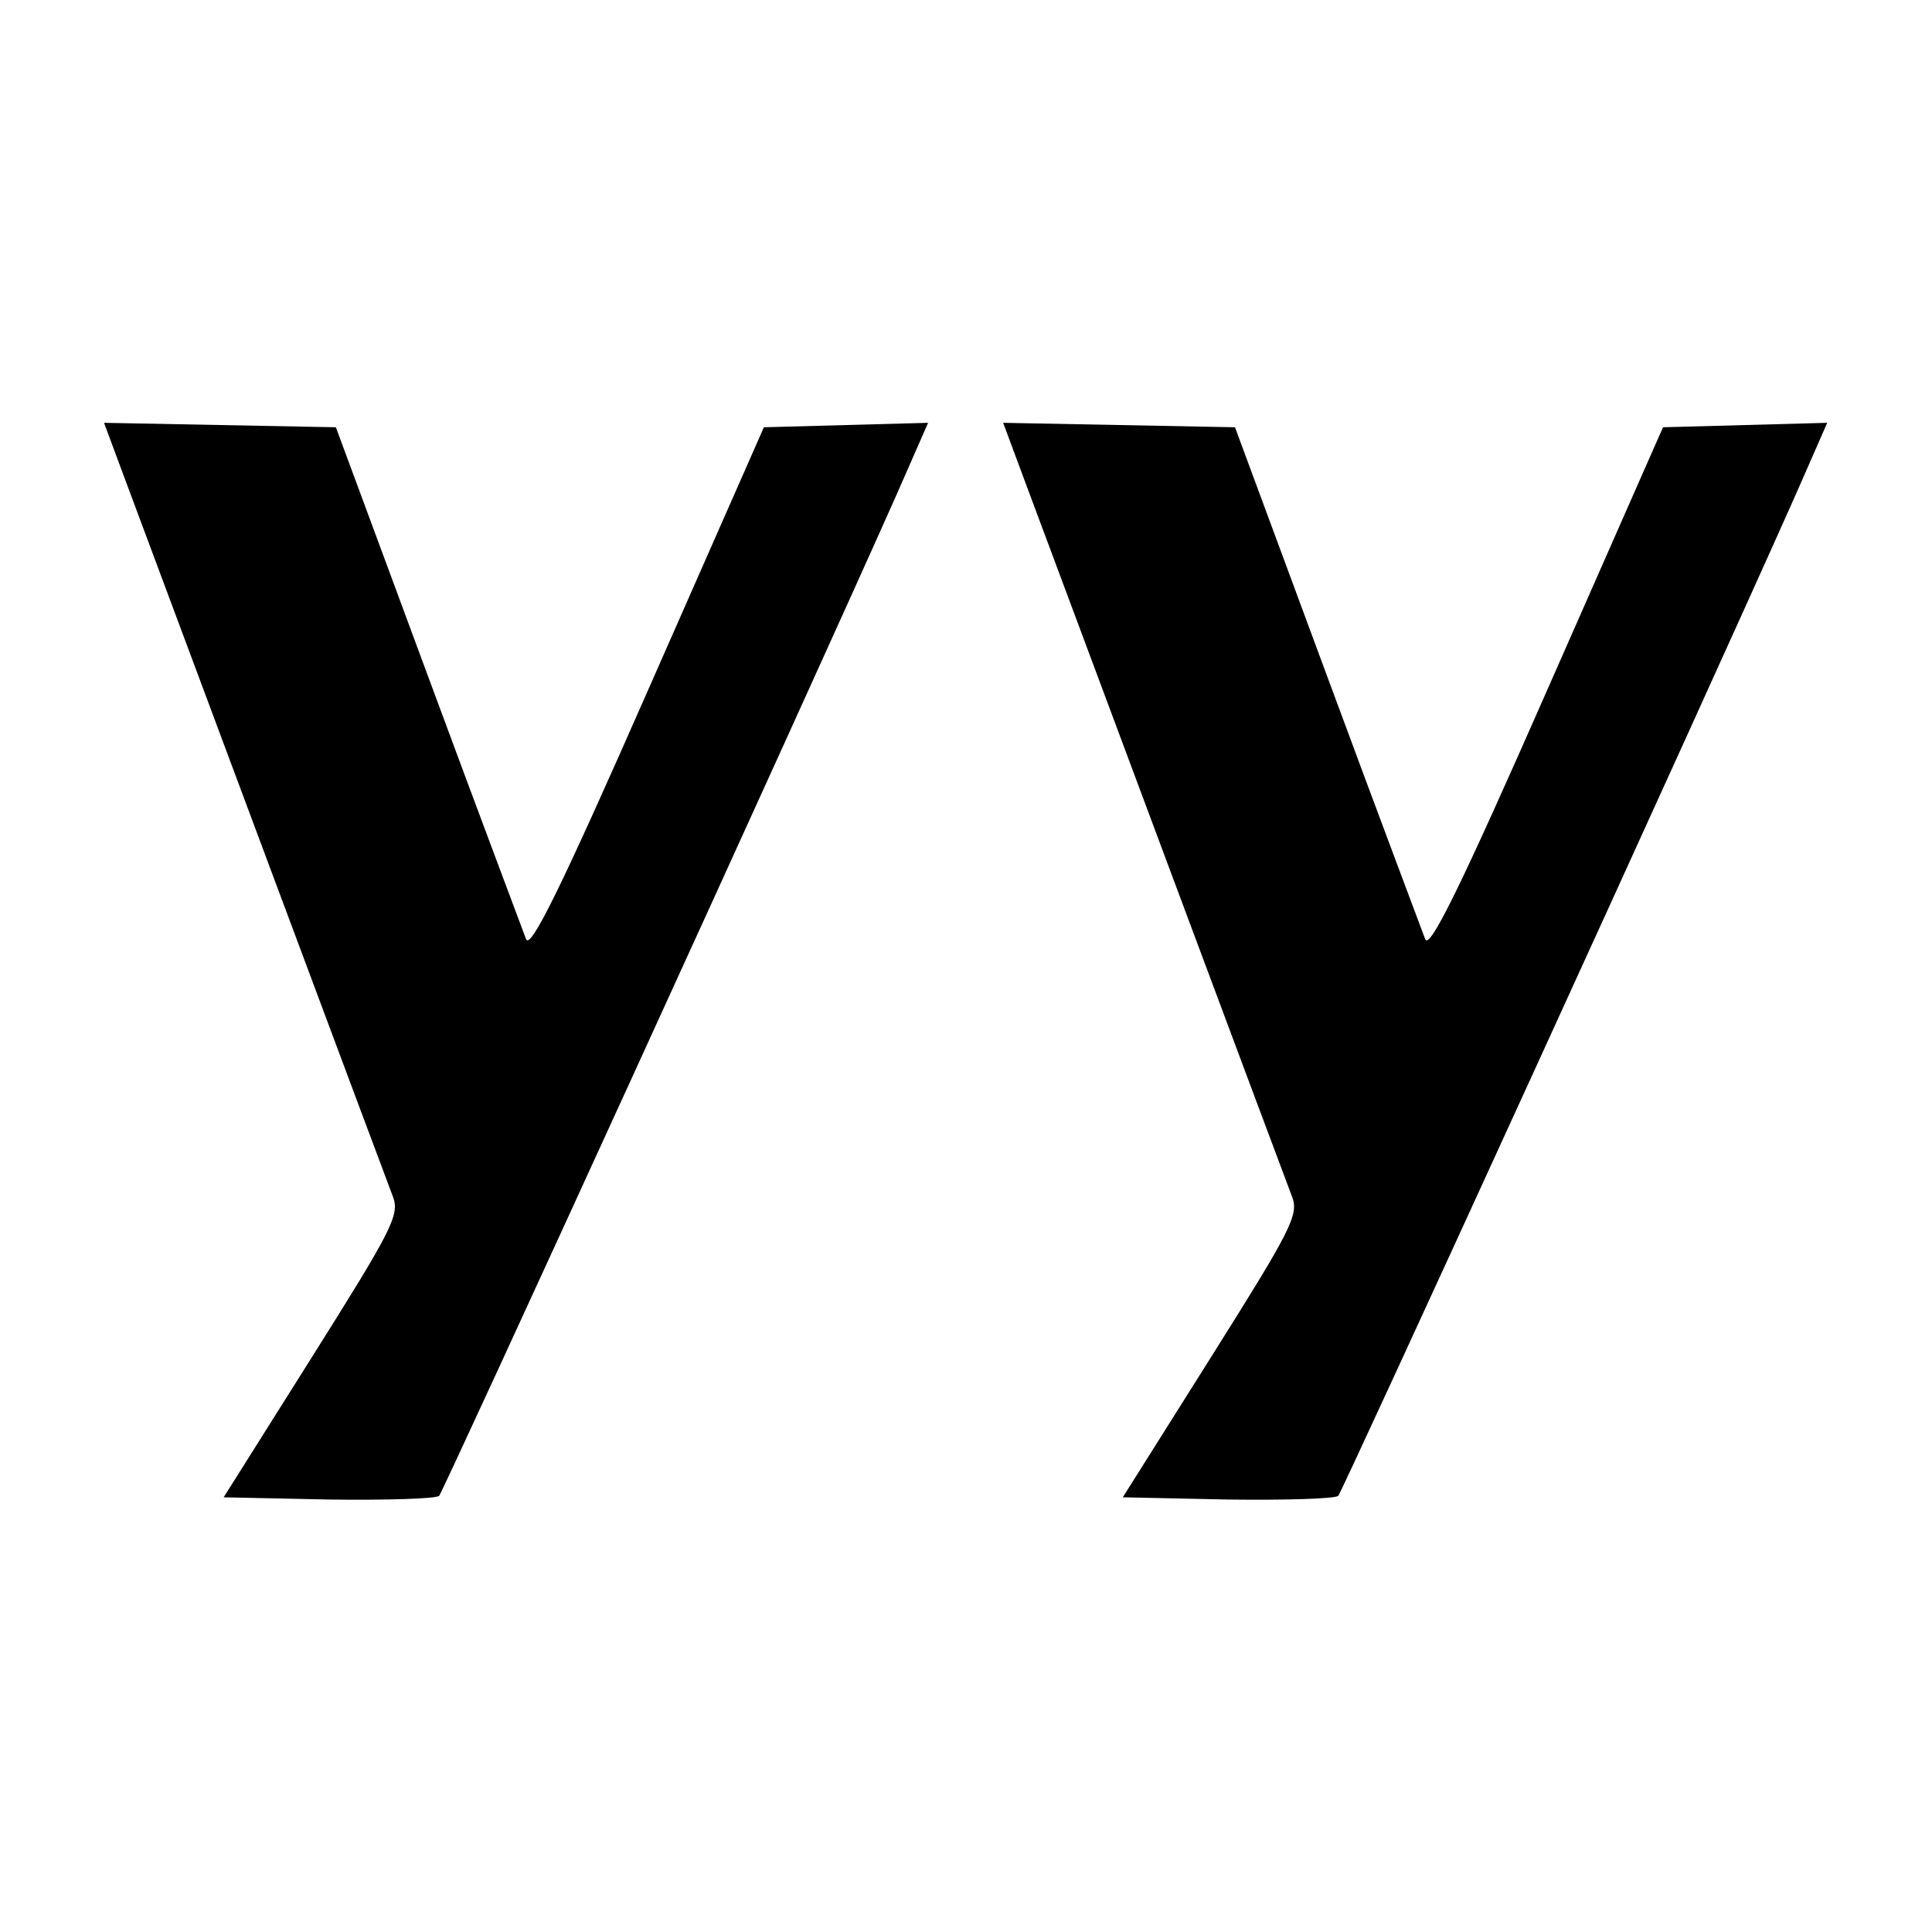
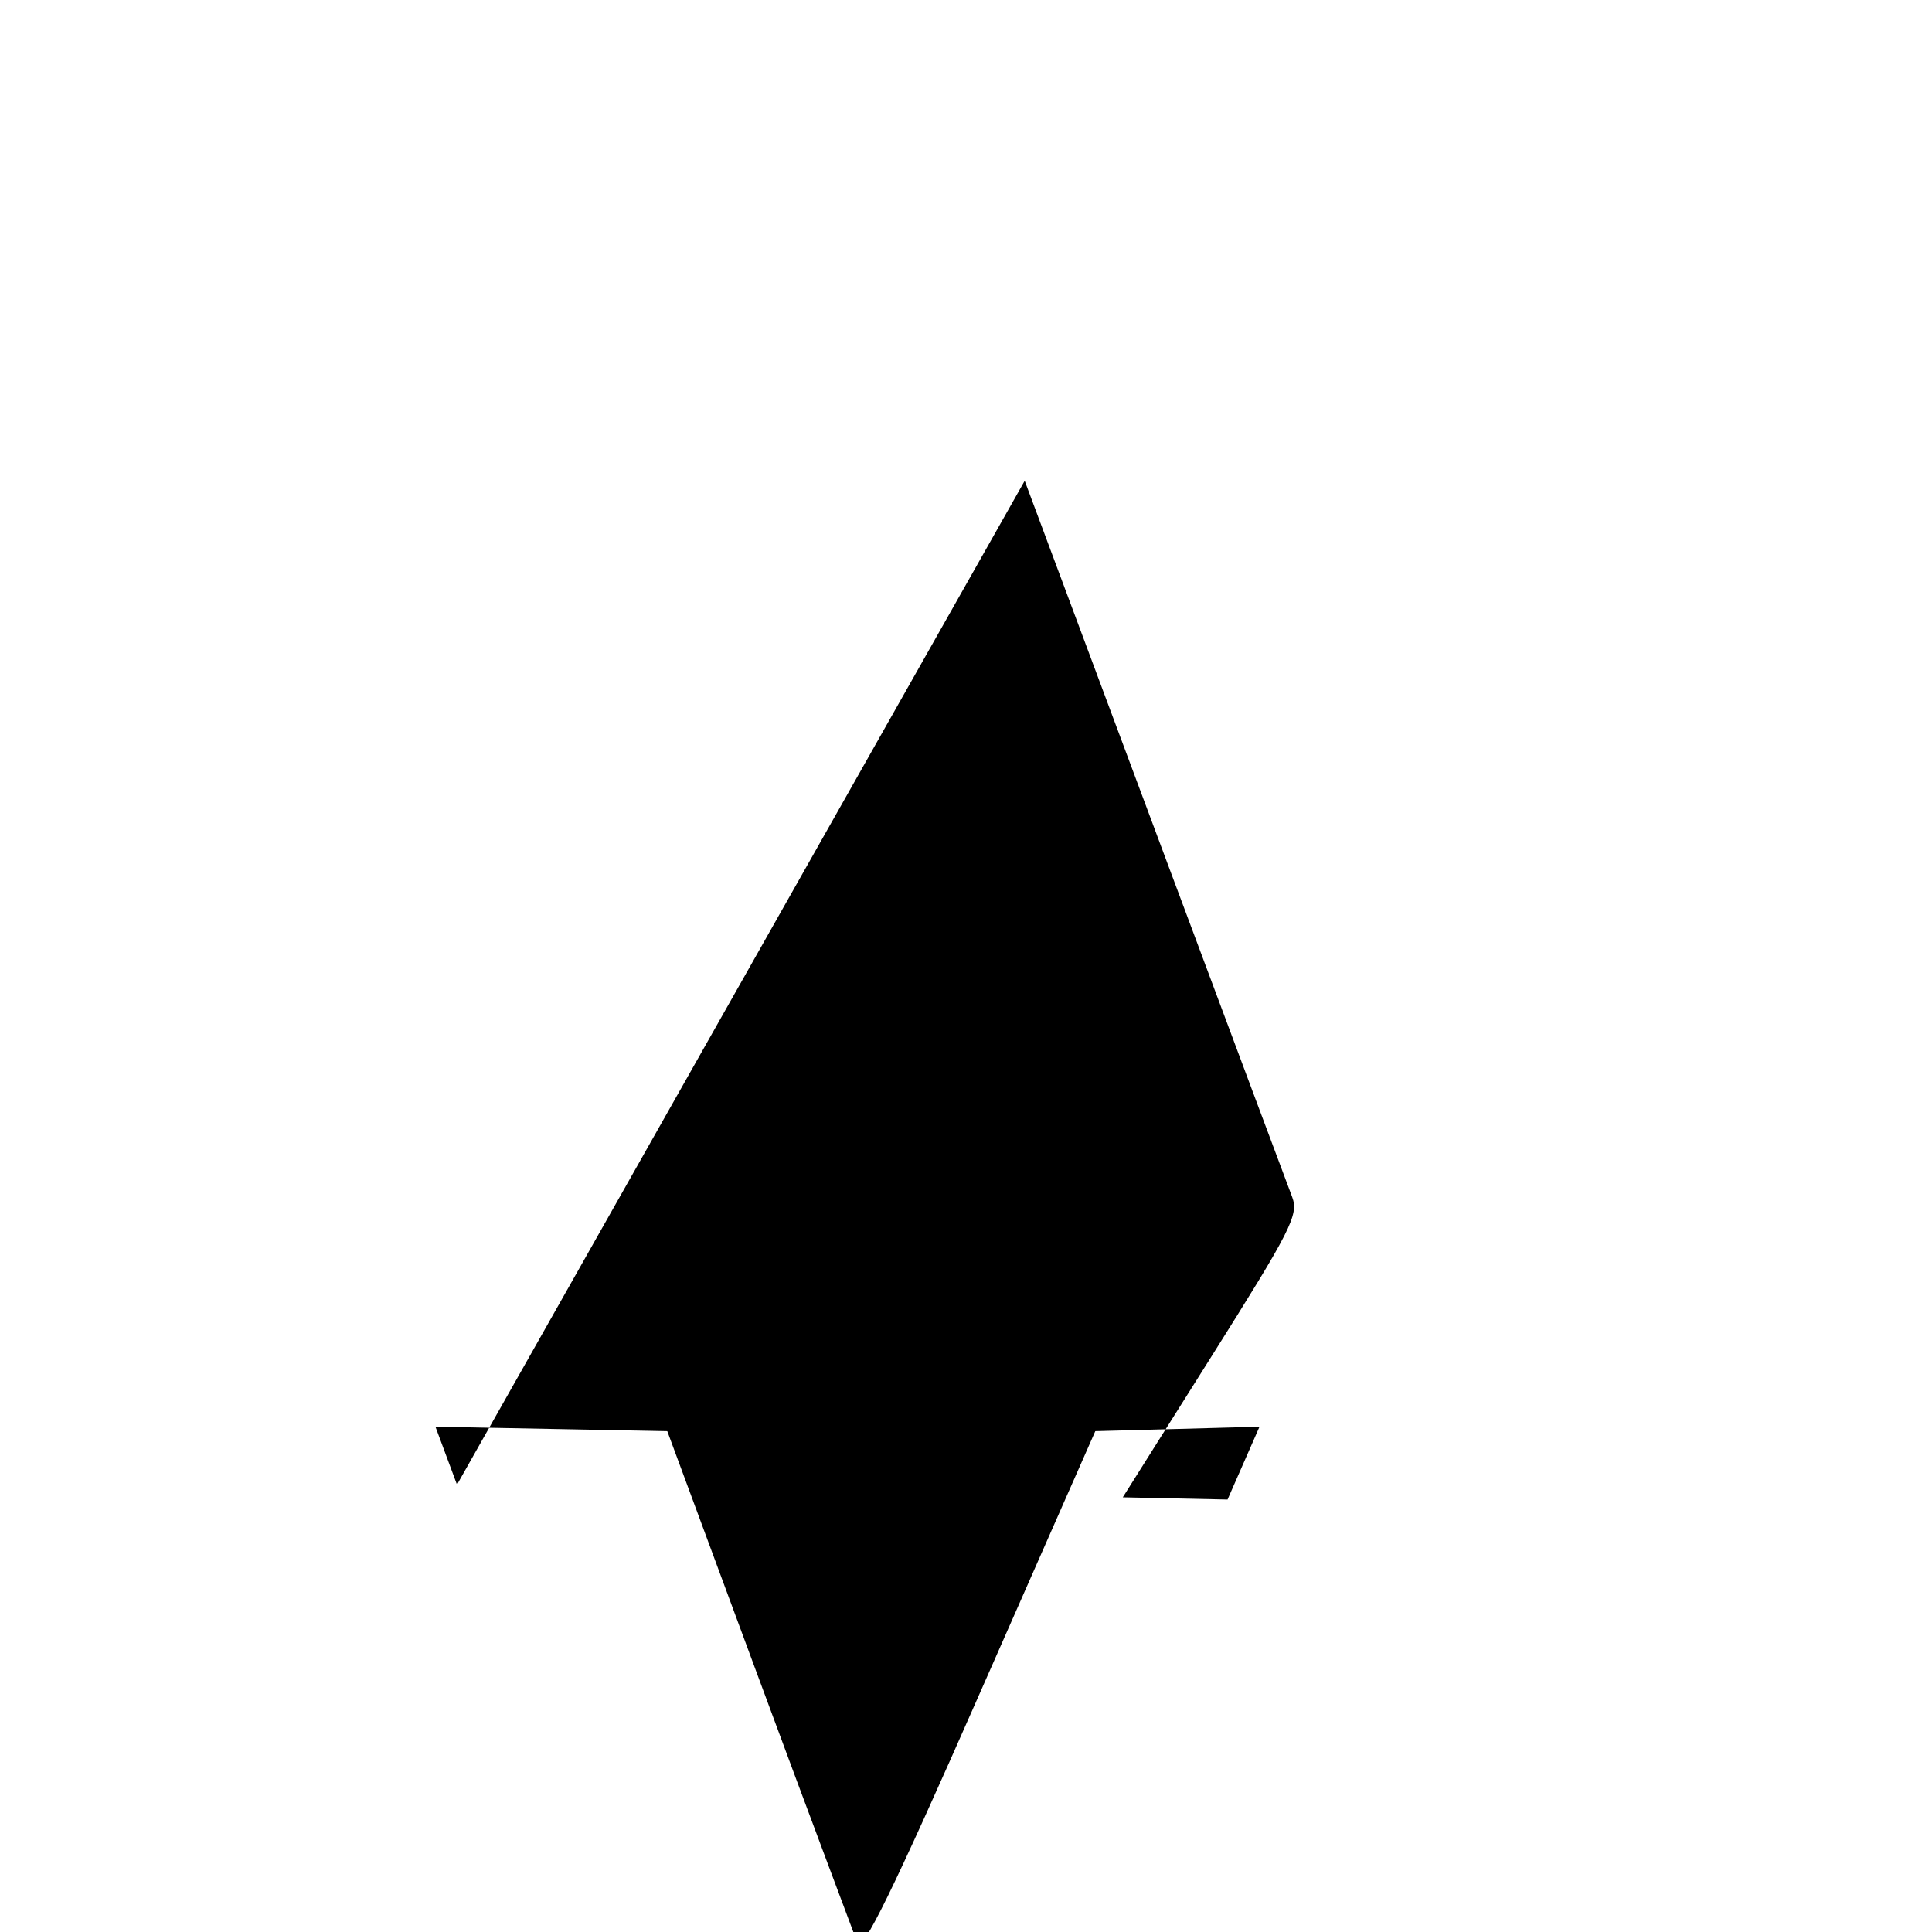
<svg xmlns="http://www.w3.org/2000/svg" version="1.0" width="260pt" height="260pt" viewBox="0 0 260 260" preserveAspectRatio="xMidYMid meet">
  <g transform="translate(0,260) scale(0.1,-0.1)" fill="#000000" stroke="none">
-     <path d="M169 1953 c57 -153 350 -938 360 -964 9 -24 -2 -45 -109 -215 l-119 -189 141 -3 c78 -1 145 1 149 5 6 7 486 1056 615 1346 l43 98 -110 -3 -111 -3 -156 -354 c-117 -266 -158 -349 -164 -335 -4 11 -64 170 -132 354 l-124 335 -156 3 -156 3 29 -78z" />
-     <path d="M1379 1953 c57 -153 350 -938 360 -964 9 -24 -2 -45 -109 -215 l-119 -189 141 -3 c78 -1 145 1 149 5 6 7 486 1056 615 1346 l43 98 -110 -3 -111 -3 -156 -354 c-117 -266 -158 -349 -164 -335 -4 11 -64 170 -132 354 l-124 335 -156 3 -156 3 29 -78z" />
+     <path d="M1379 1953 c57 -153 350 -938 360 -964 9 -24 -2 -45 -109 -215 l-119 -189 141 -3 l43 98 -110 -3 -111 -3 -156 -354 c-117 -266 -158 -349 -164 -335 -4 11 -64 170 -132 354 l-124 335 -156 3 -156 3 29 -78z" />
  </g>
</svg>